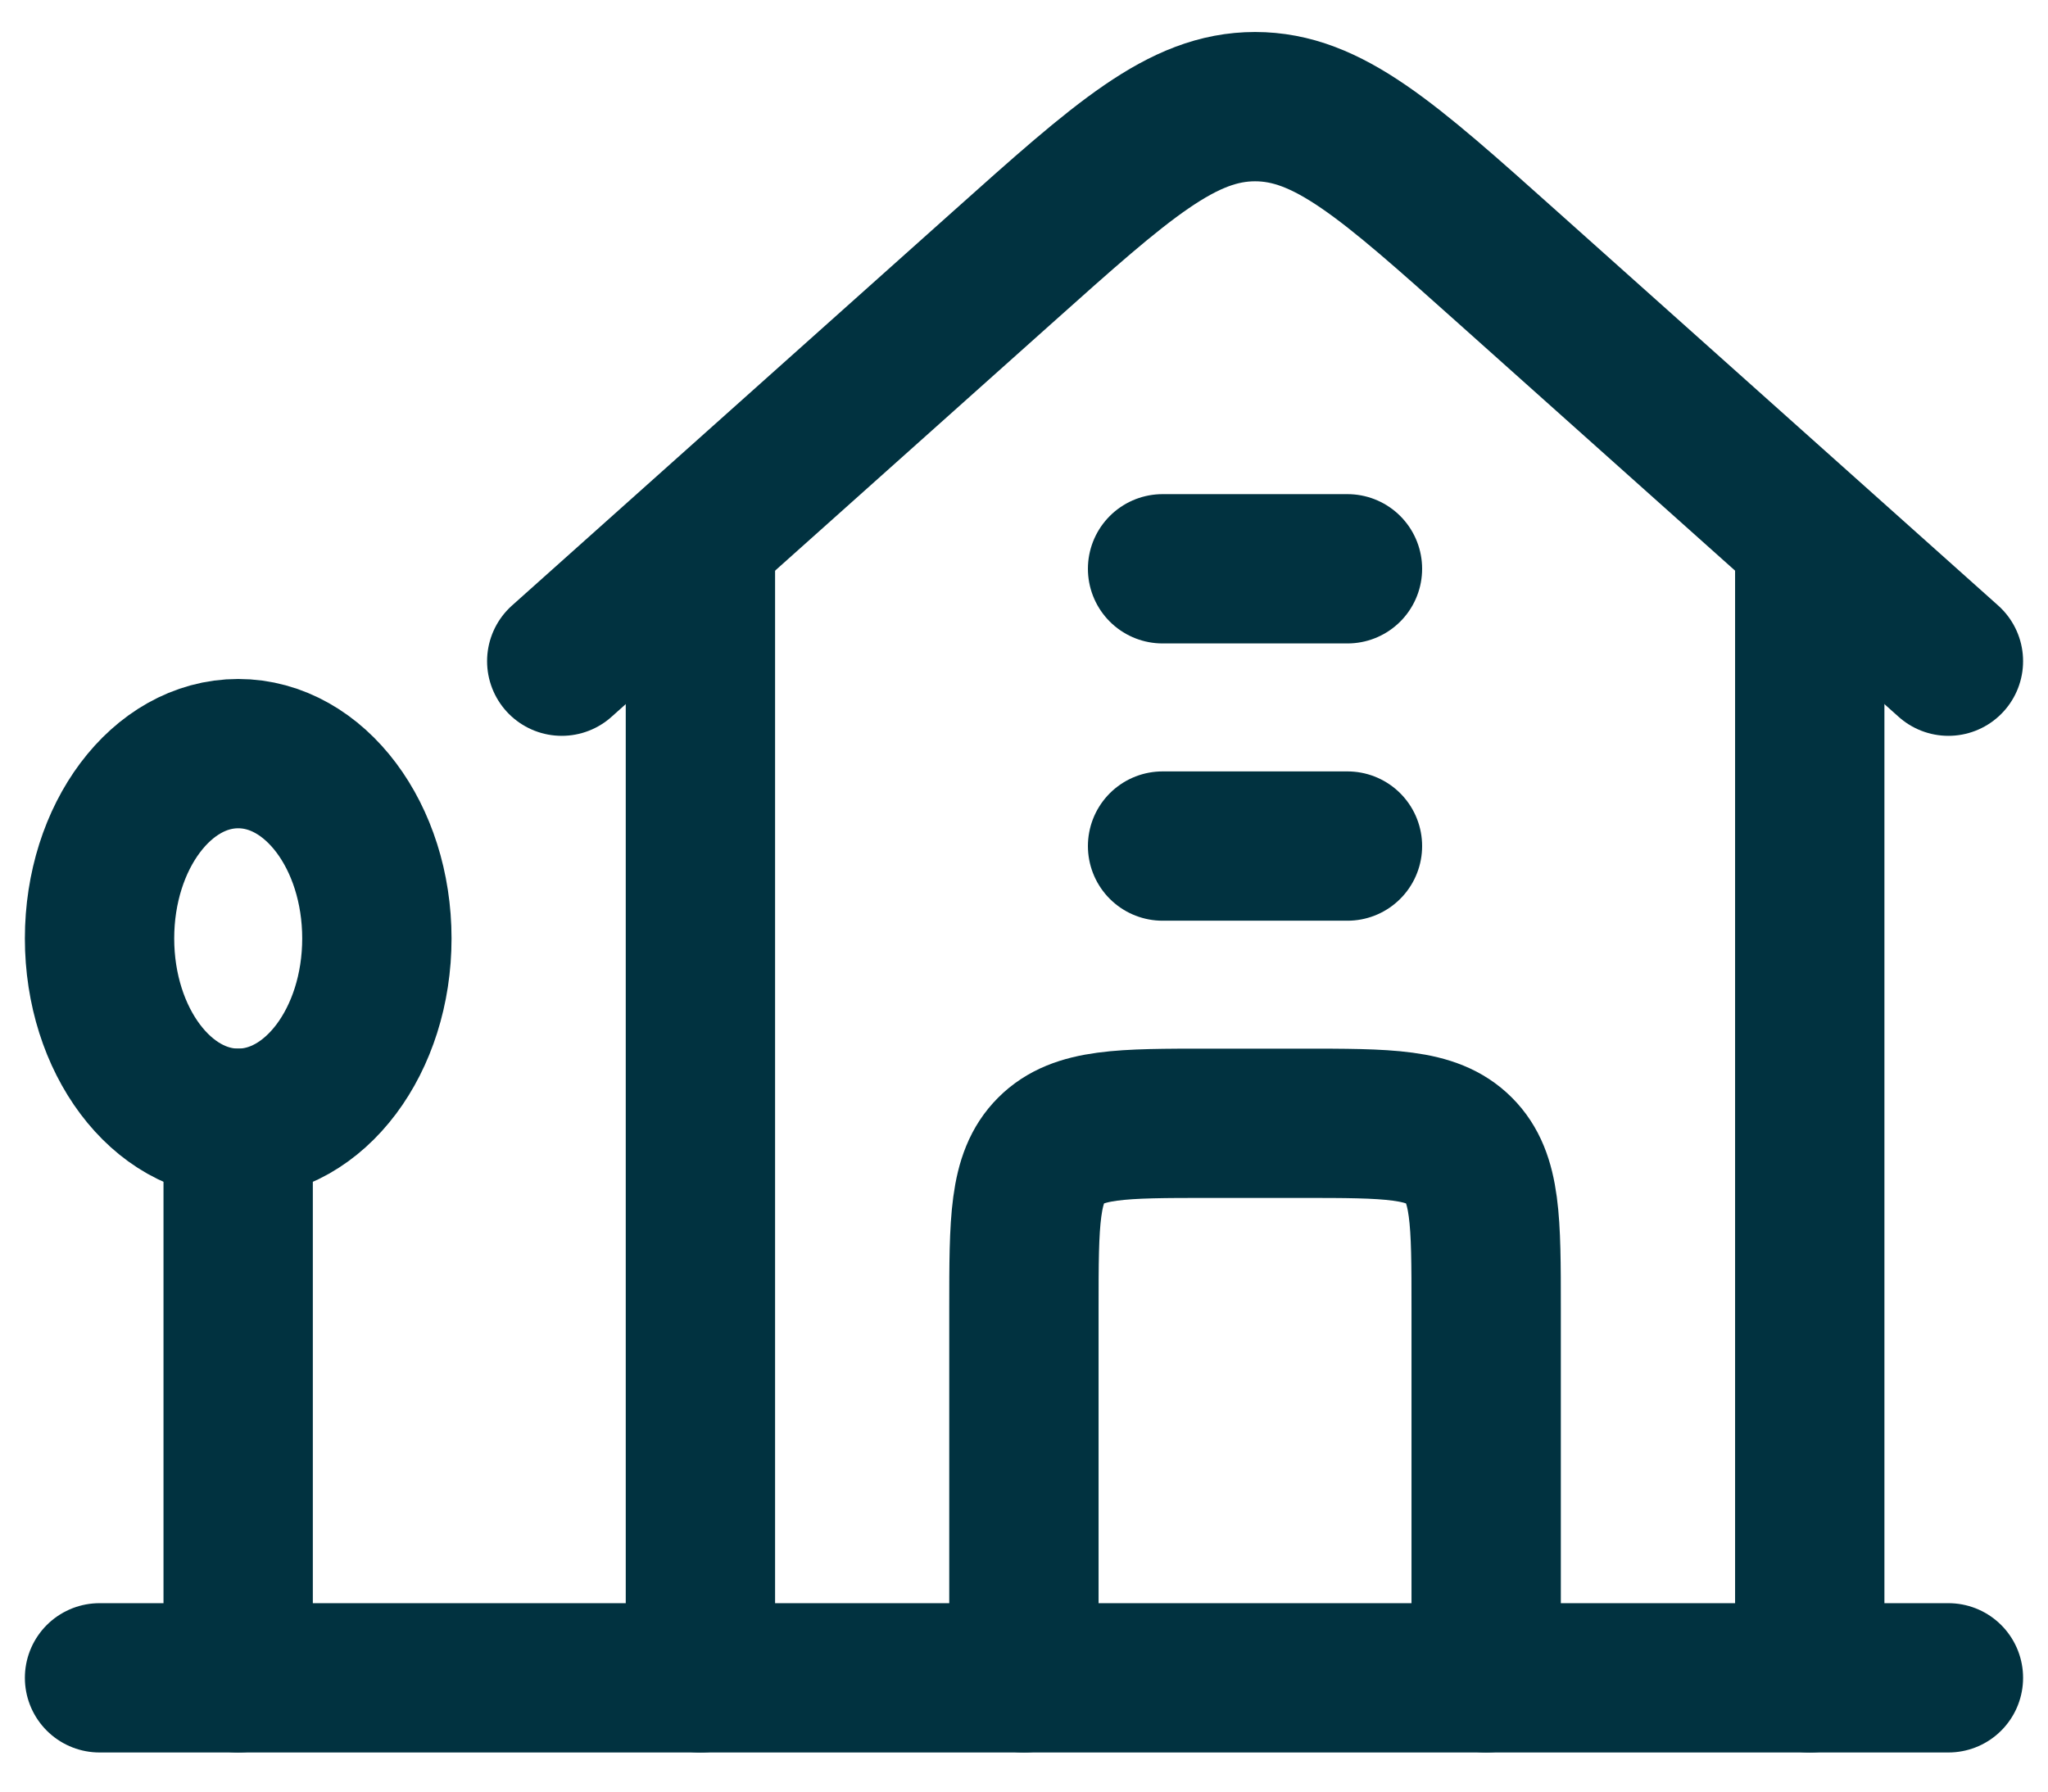
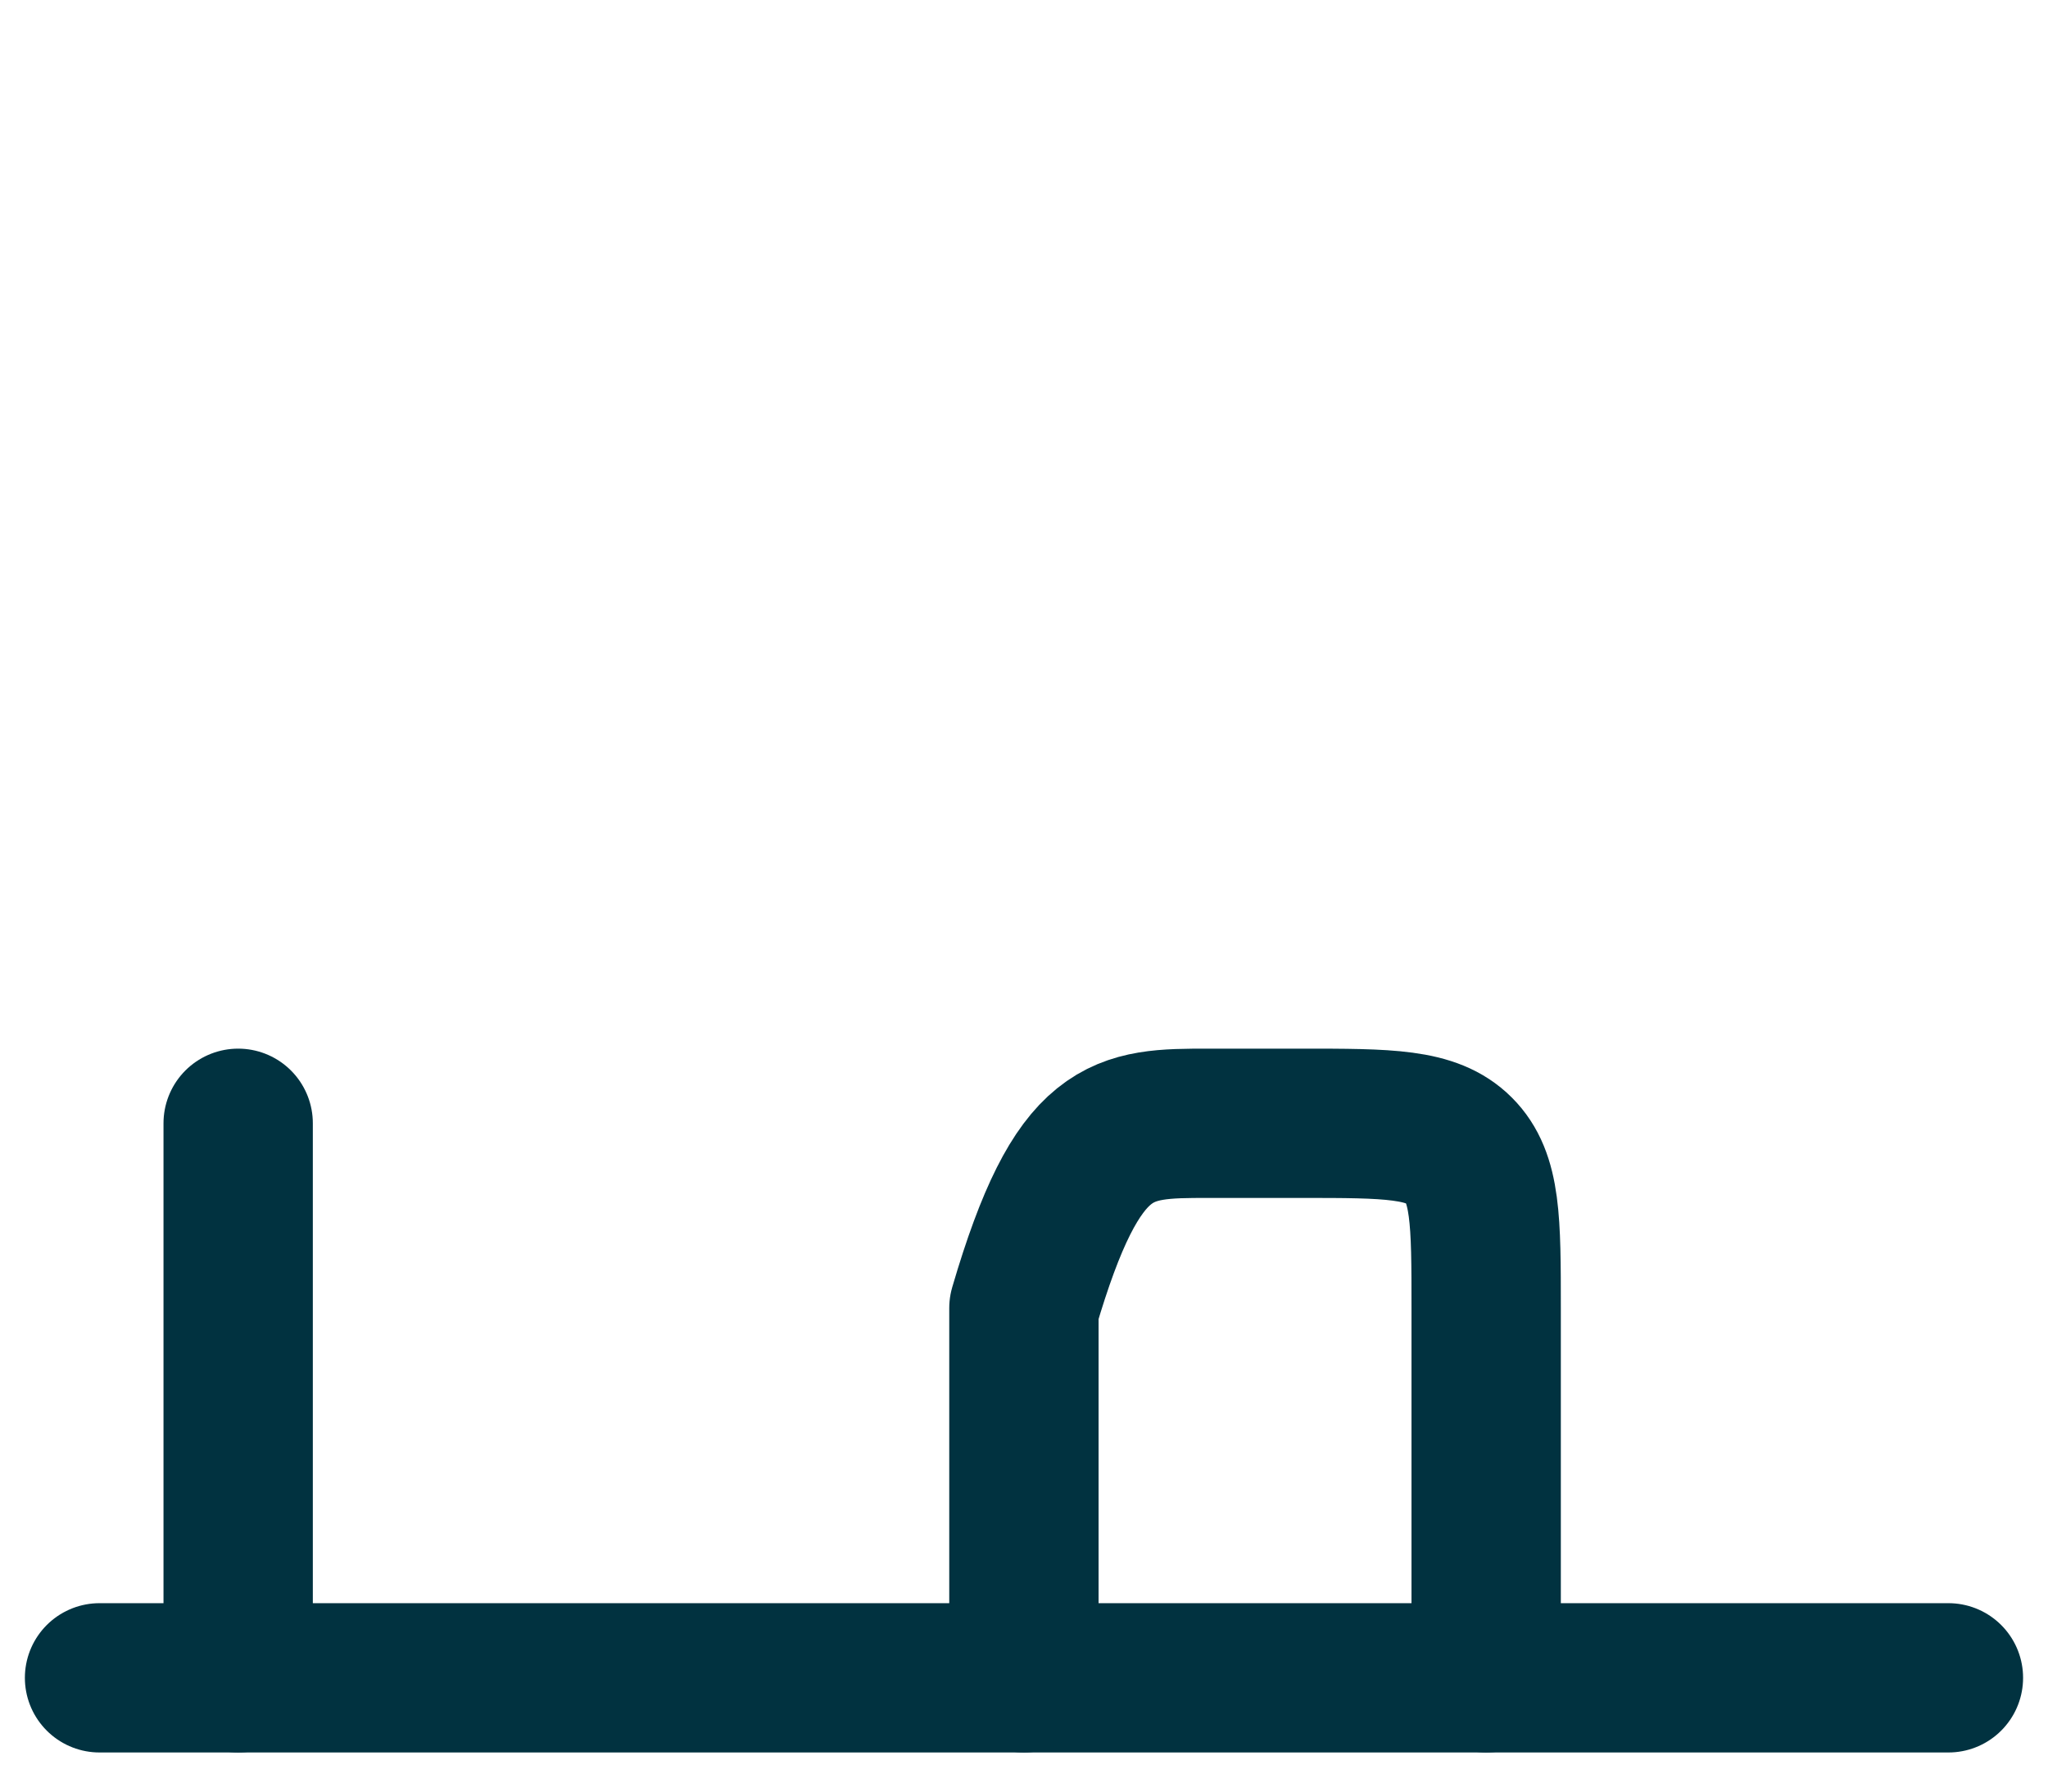
<svg xmlns="http://www.w3.org/2000/svg" width="48" height="42" viewBox="0 0 48 42" fill="none">
  <g id="elements">
-     <path id="Vector 5801" d="M13.166 15.5L23.503 6.26C26.306 3.753 27.708 2.5 29.416 2.5C31.124 2.5 32.526 3.753 35.329 6.26L45.666 15.5" stroke="#013240" stroke-width="3.5" stroke-linecap="round" stroke-linejoin="round" />
-     <path id="Vector 5802" d="M16.416 13.334V39.334M42.416 39.334V13.334" stroke="#013240" stroke-width="3.5" stroke-linecap="round" stroke-linejoin="round" />
-     <ellipse id="Ellipse 1724" cx="5.583" cy="22" rx="3.25" ry="4.333" stroke="#013240" stroke-width="3.5" />
    <path id="Vector 5685" d="M5.582 26.333L5.582 39.333" stroke="#013240" stroke-width="3.5" stroke-linecap="round" />
    <path id="Vector 5803" d="M2.333 39.333L45.666 39.333" stroke="#013240" stroke-width="3.5" stroke-linecap="round" stroke-linejoin="round" />
-     <path id="Vector 5804" d="M23.998 39.333V30.666C23.998 28.624 23.998 27.602 24.633 26.968C25.268 26.333 26.289 26.333 28.332 26.333H30.498C32.541 26.333 33.563 26.333 34.197 26.968C34.832 27.602 34.832 28.624 34.832 30.667V39.333" stroke="#013240" stroke-width="3.5" stroke-linecap="round" stroke-linejoin="round" />
-     <path id="Vector 5805" d="M27.248 19.834H31.581M27.248 13.334H31.581" stroke="#013240" stroke-width="3.5" stroke-linecap="round" stroke-linejoin="round" />
+     <path id="Vector 5804" d="M23.998 39.333V30.666C25.268 26.333 26.289 26.333 28.332 26.333H30.498C32.541 26.333 33.563 26.333 34.197 26.968C34.832 27.602 34.832 28.624 34.832 30.667V39.333" stroke="#013240" stroke-width="3.5" stroke-linecap="round" stroke-linejoin="round" />
  </g>
</svg>